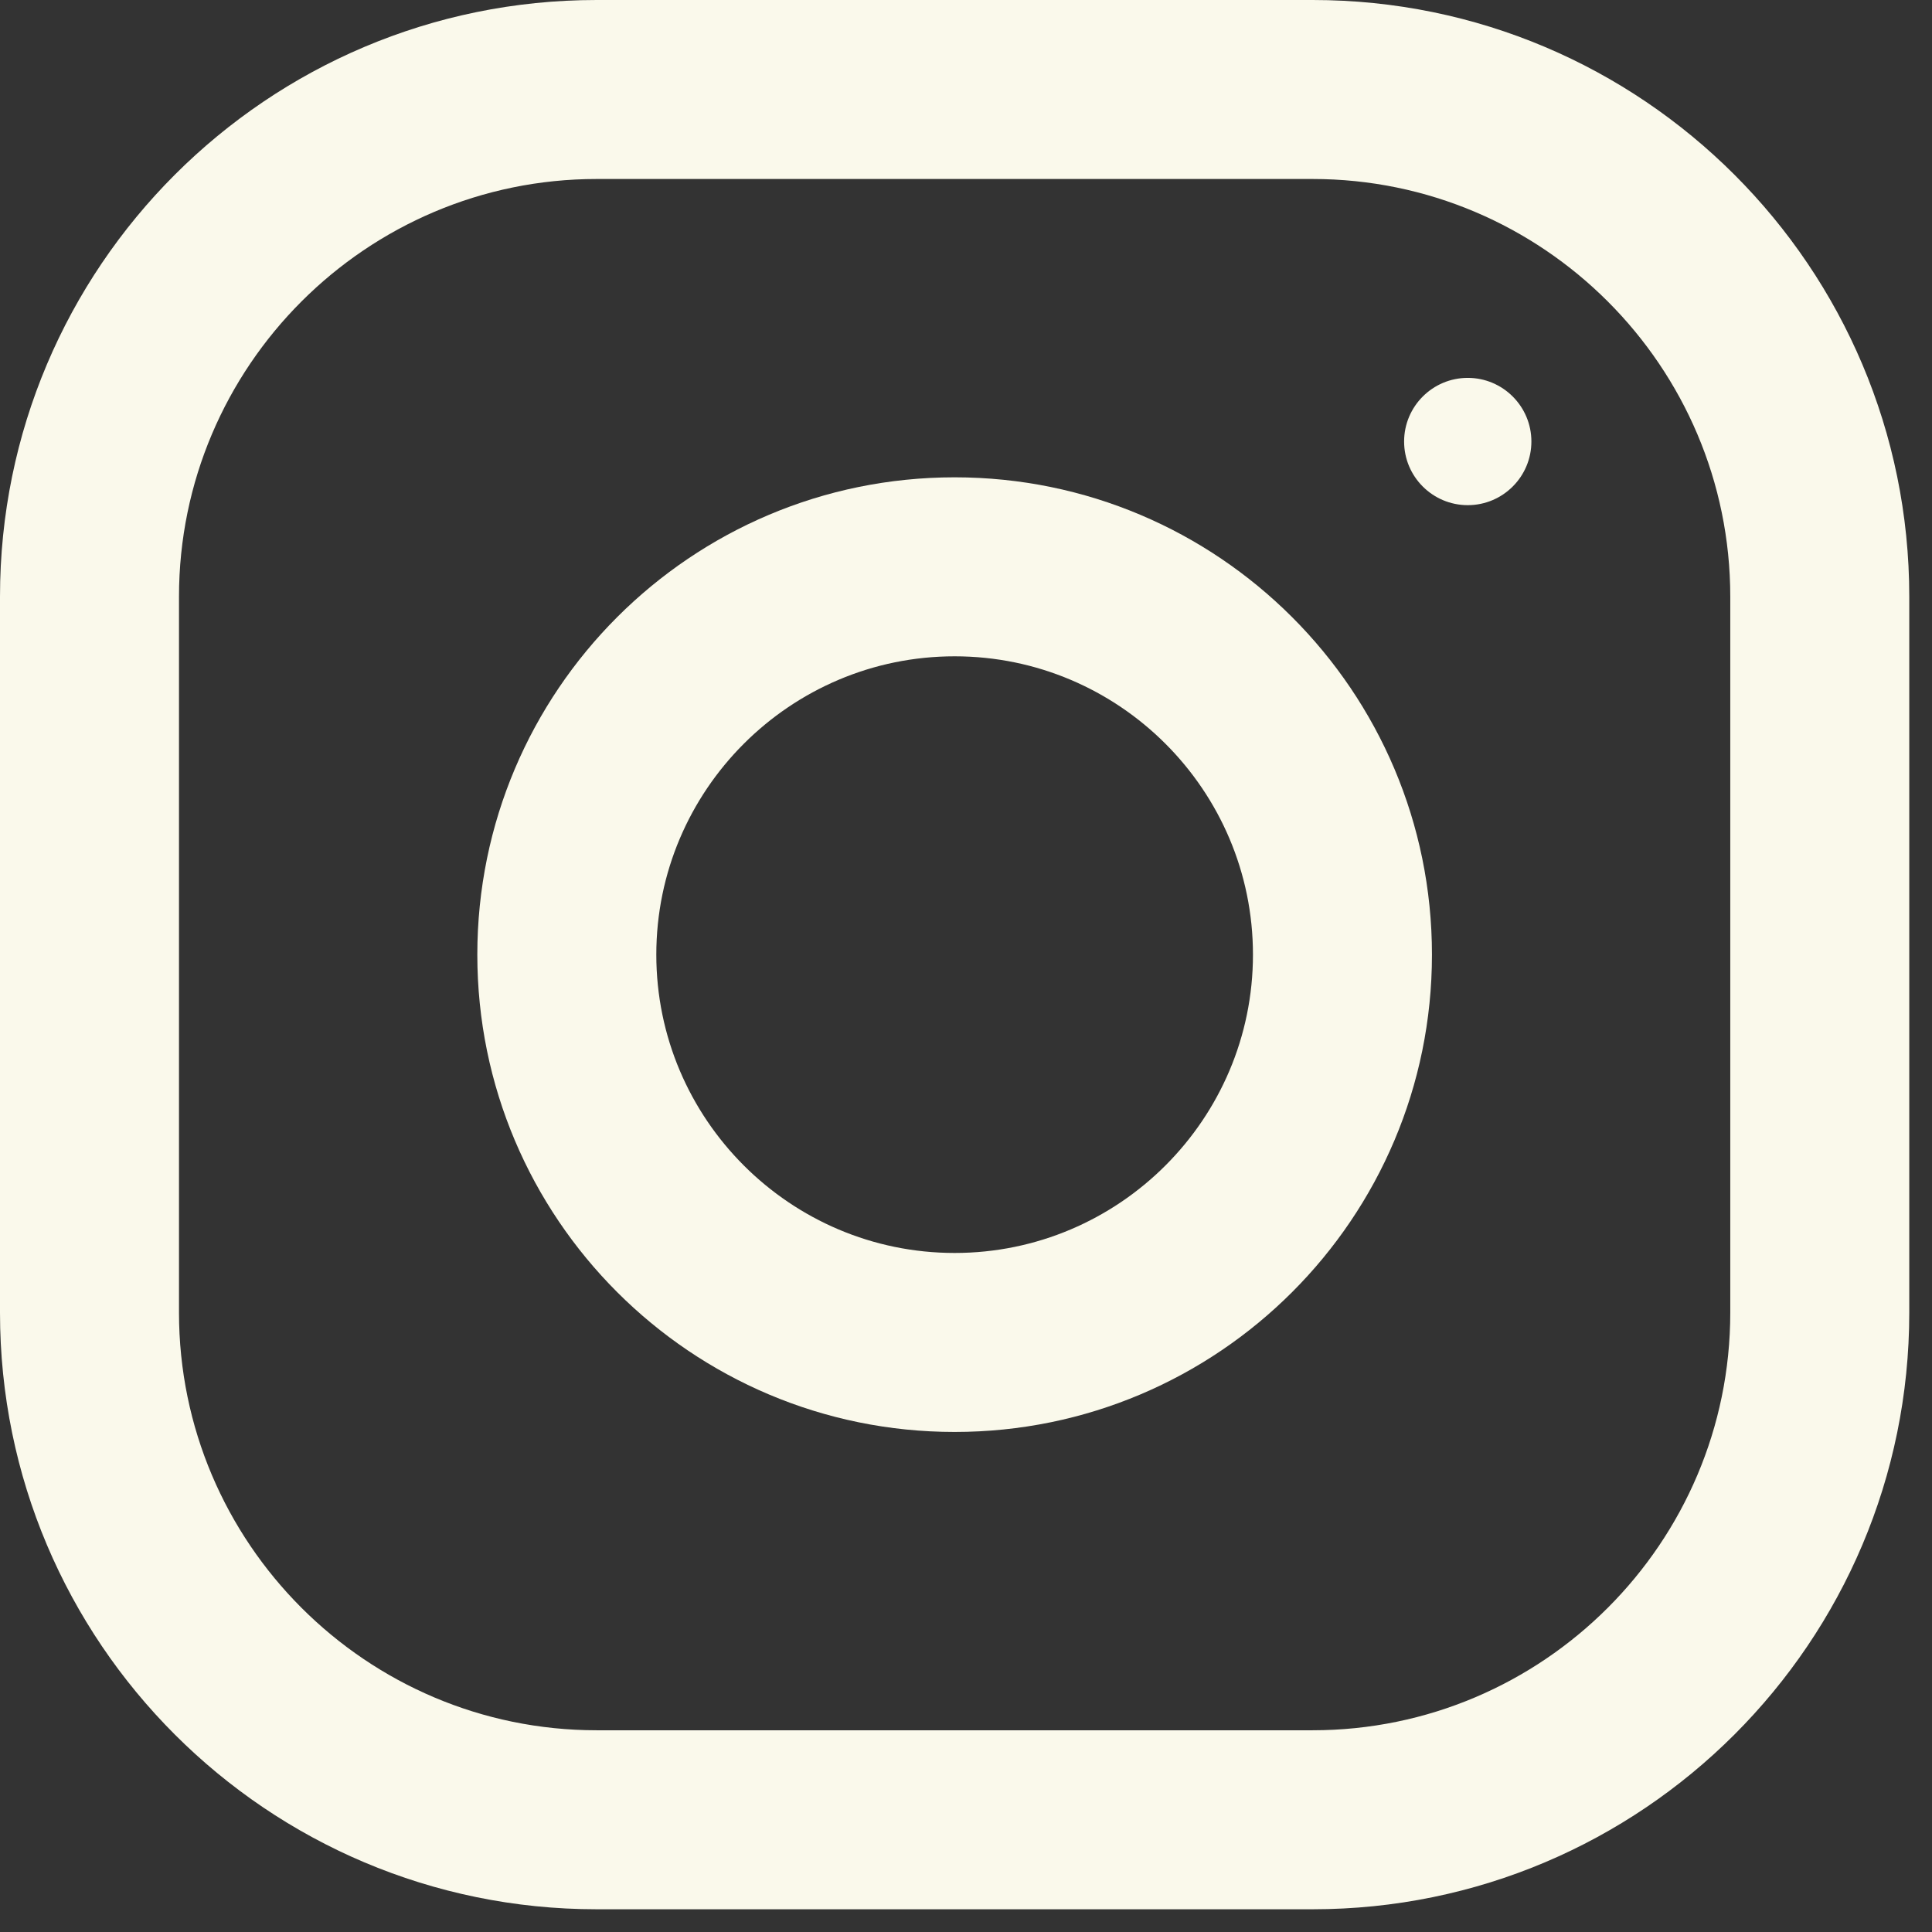
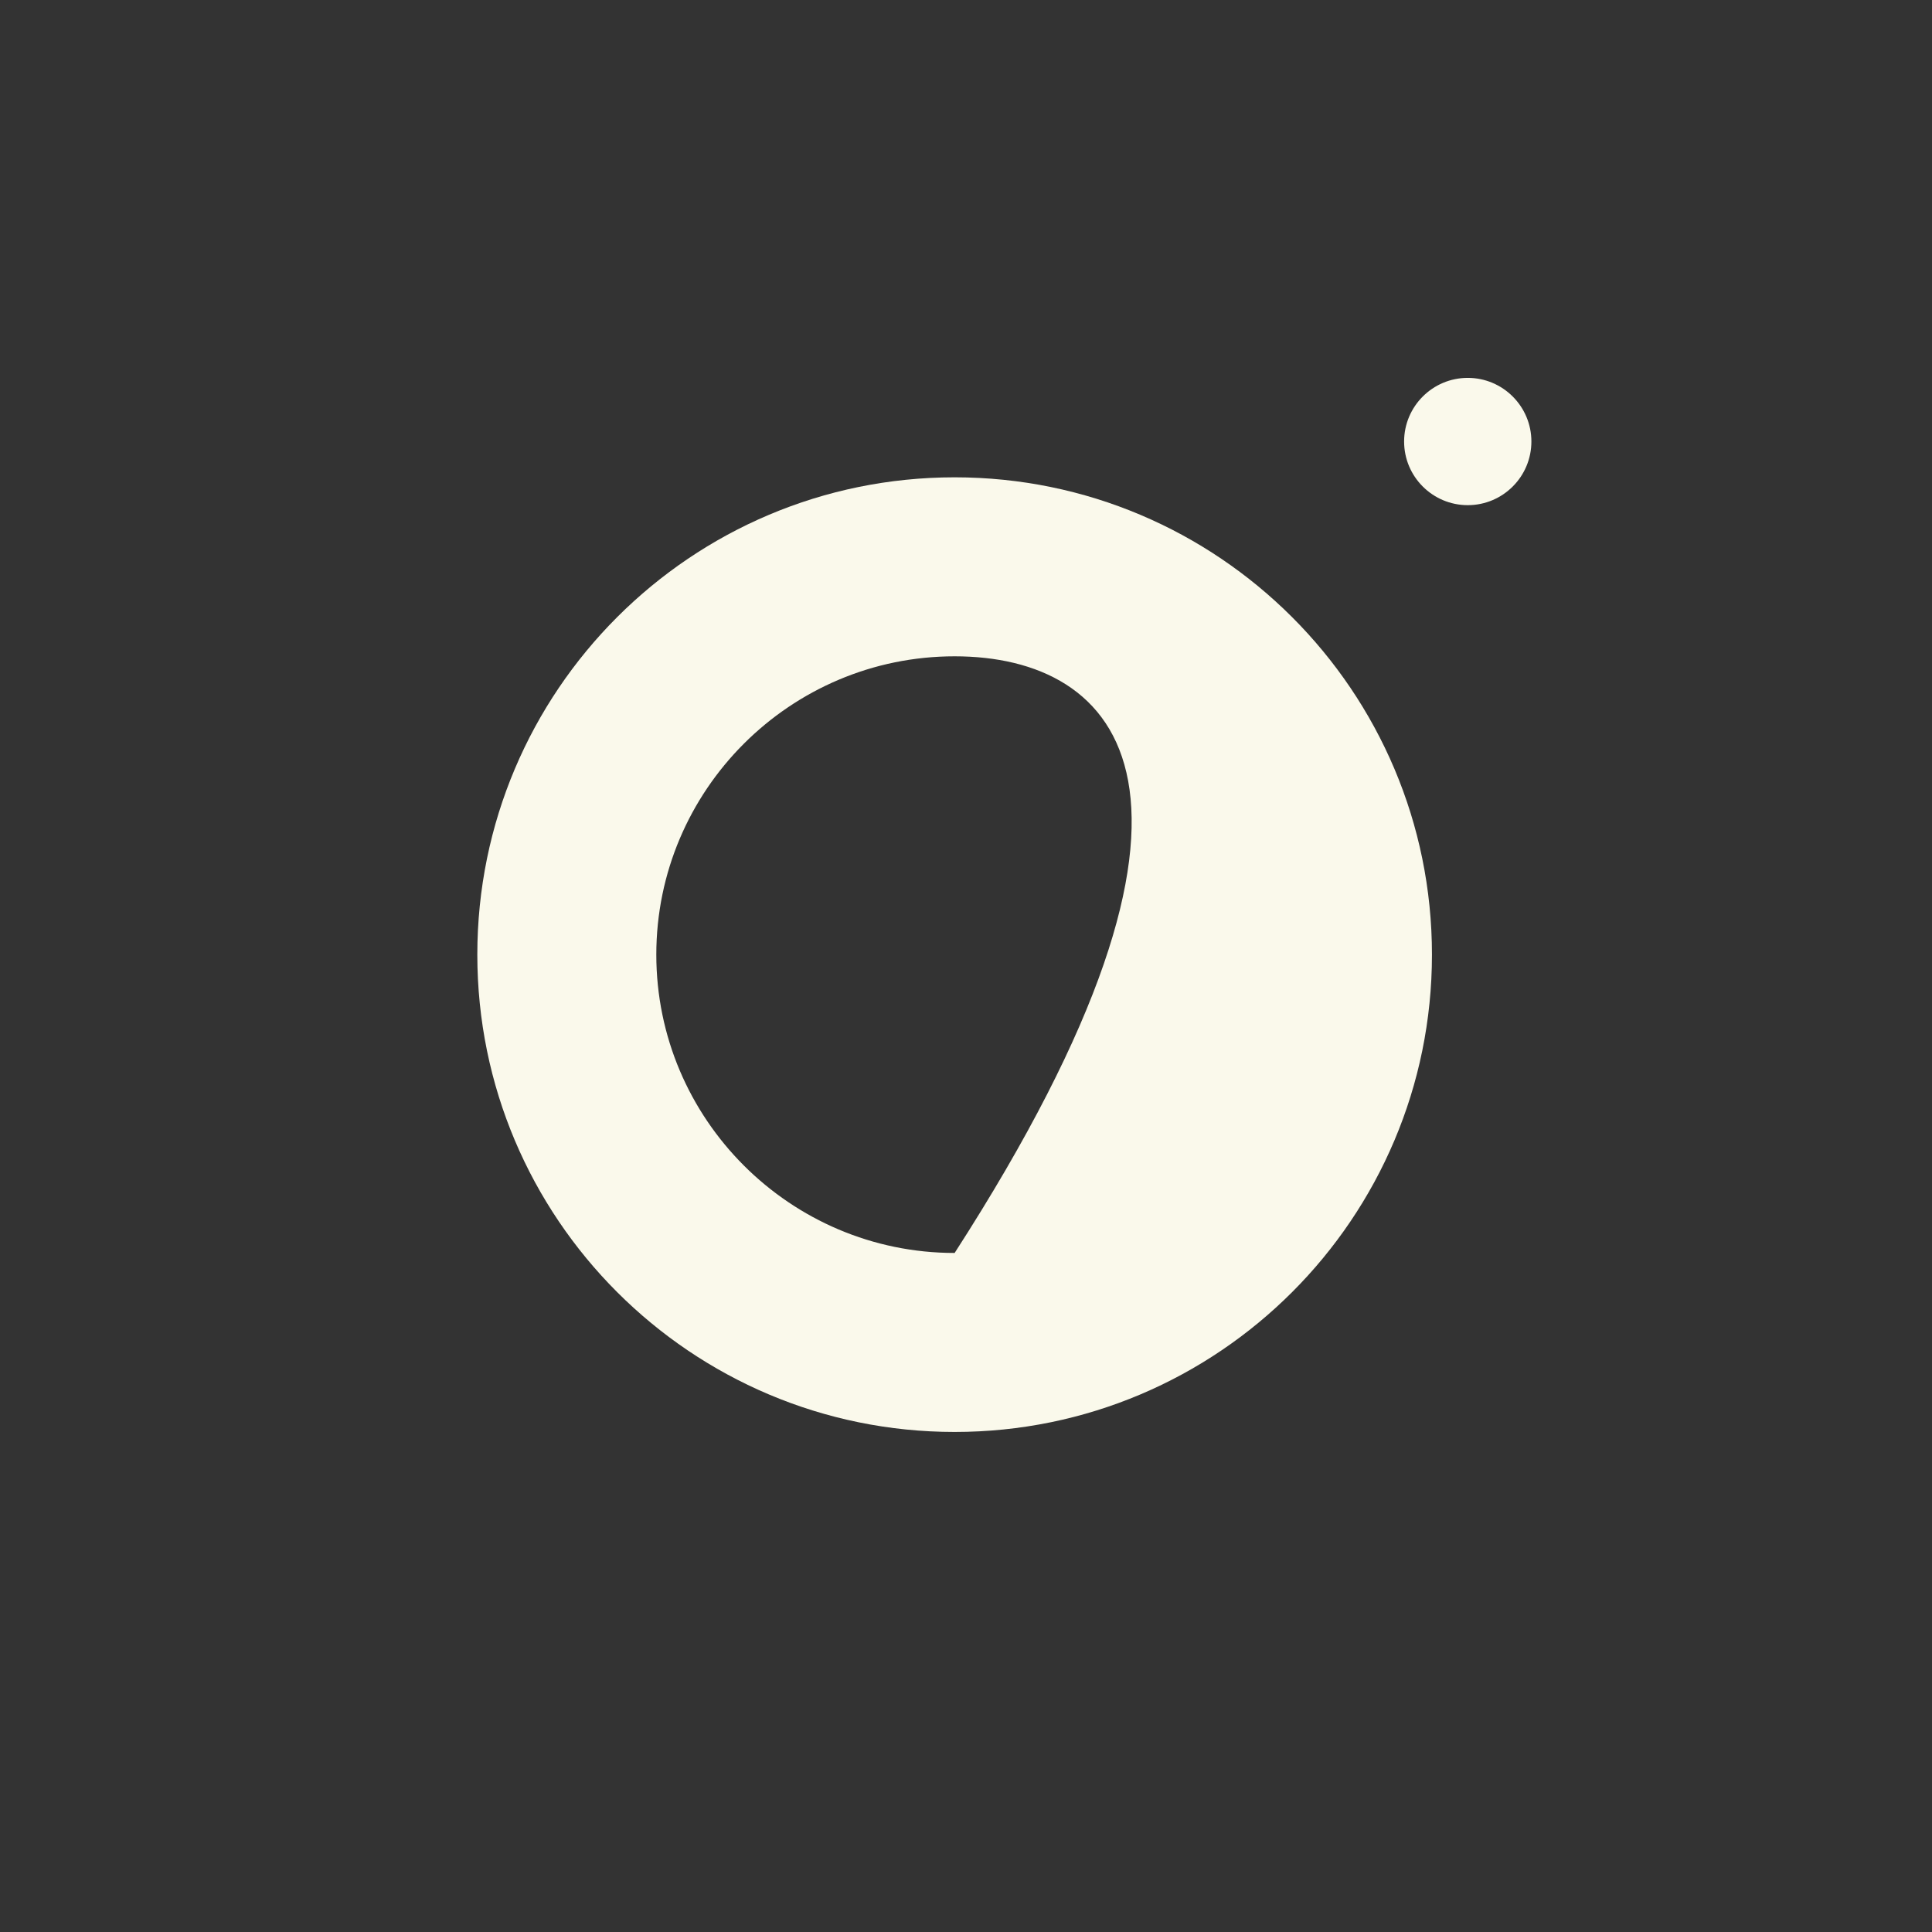
<svg xmlns="http://www.w3.org/2000/svg" width="17" height="17" viewBox="0 0 17 17" fill="none">
  <rect x="0" y="0" width="17" height="17" fill="#333333" stroke="none" />
-   <path d="M5.25 0H11.55C14.449 0 16.8 2.351 16.8 5.25V11.55C16.8 14.449 14.449 16.8 11.55 16.8H5.25C2.351 16.8 0 14.449 0 11.55V5.25C0 2.351 2.351 0 5.25 0ZM1.575 11.55C1.575 13.576 3.224 15.225 5.25 15.225H11.55C13.576 15.225 15.225 13.576 15.225 11.55V5.25C15.225 3.224 13.576 1.575 11.55 1.575H5.25C3.224 1.575 1.575 3.224 1.575 5.25V11.55Z" fill="#FAF9EB" />
-   <path d="M8.4 4.2C10.719 4.2 12.6 6.081 12.6 8.4C12.6 10.719 10.719 12.6 8.4 12.6C6.081 12.6 4.2 10.719 4.2 8.4C4.2 6.081 6.081 4.2 8.4 4.2ZM8.4 11.025C9.847 11.025 11.025 9.847 11.025 8.4C11.025 6.952 9.847 5.775 8.4 5.775C6.953 5.775 5.775 6.952 5.775 8.4C5.775 9.847 6.953 11.025 8.4 11.025Z" fill="#FAF9EB" />
+   <path d="M8.4 4.2C10.719 4.2 12.6 6.081 12.6 8.4C12.6 10.719 10.719 12.6 8.4 12.6C6.081 12.6 4.2 10.719 4.2 8.4C4.2 6.081 6.081 4.2 8.4 4.2ZM8.4 11.025C11.025 6.952 9.847 5.775 8.4 5.775C6.953 5.775 5.775 6.952 5.775 8.4C5.775 9.847 6.953 11.025 8.4 11.025Z" fill="#FAF9EB" />
  <path d="M12.915 4.445C12.606 4.445 12.355 4.194 12.355 3.885C12.355 3.576 12.606 3.325 12.915 3.325C13.224 3.325 13.475 3.576 13.475 3.885C13.475 4.194 13.224 4.445 12.915 4.445Z" fill="#FAF9EB" />
</svg>